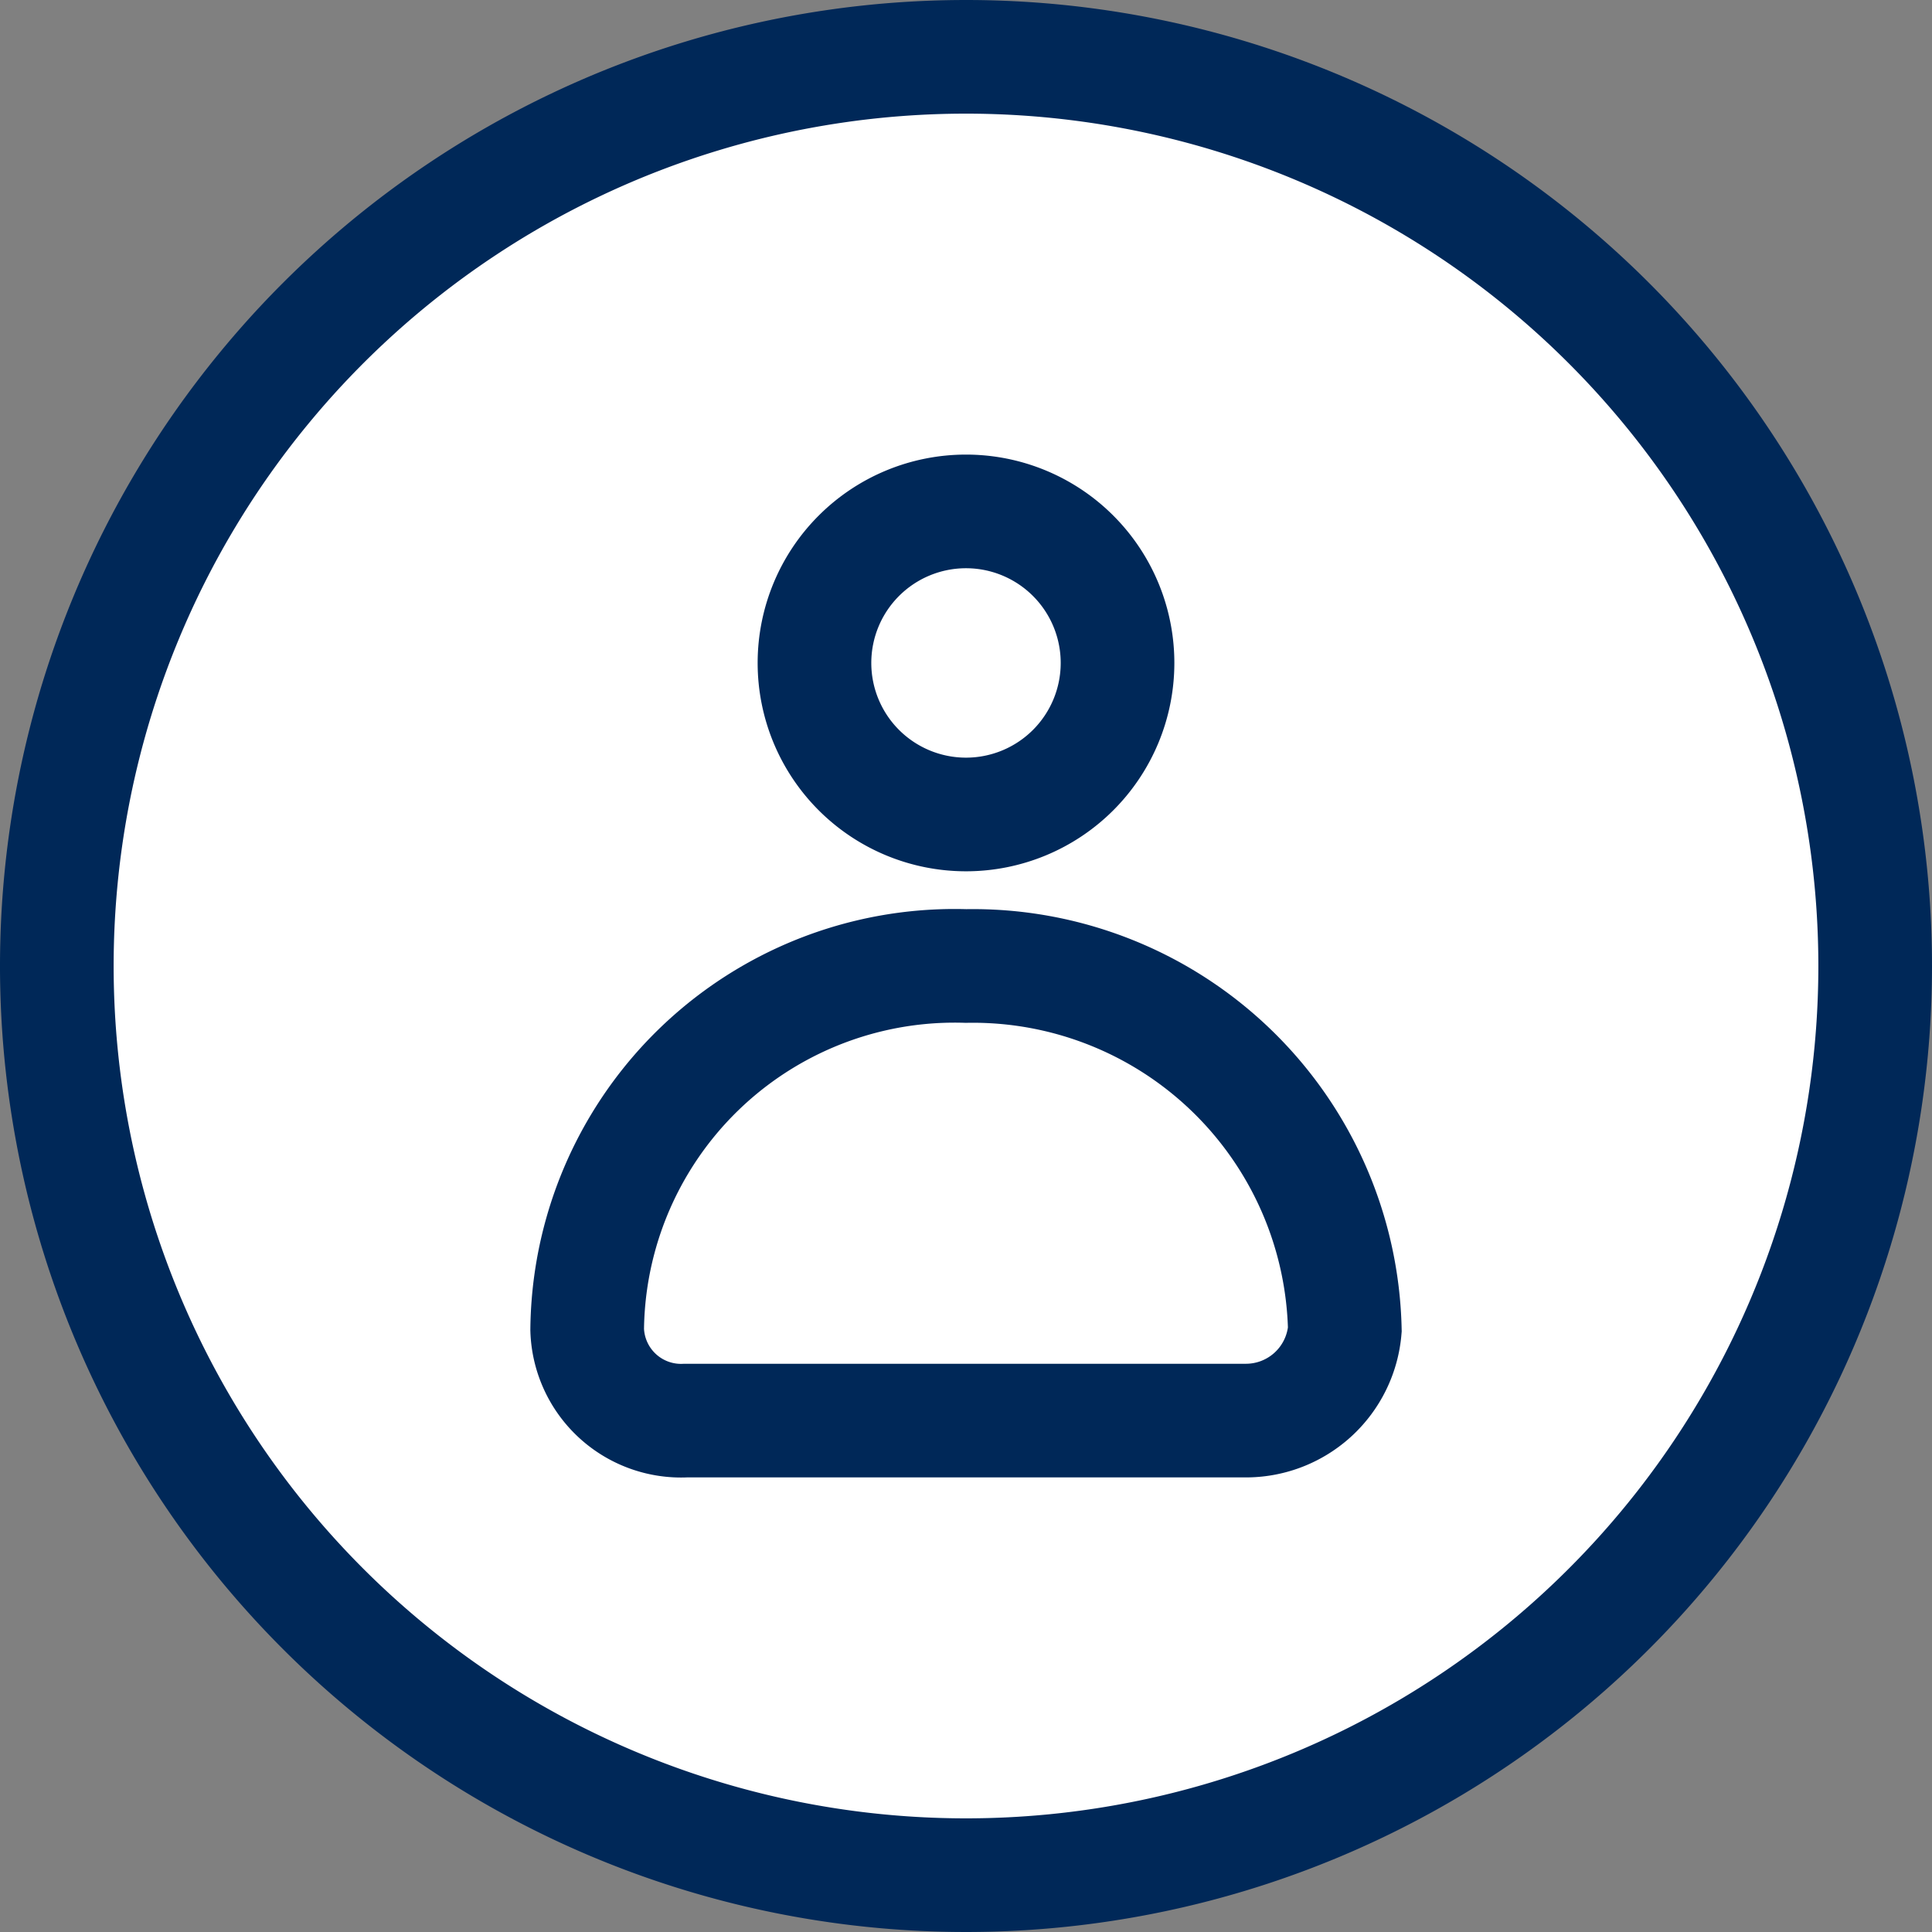
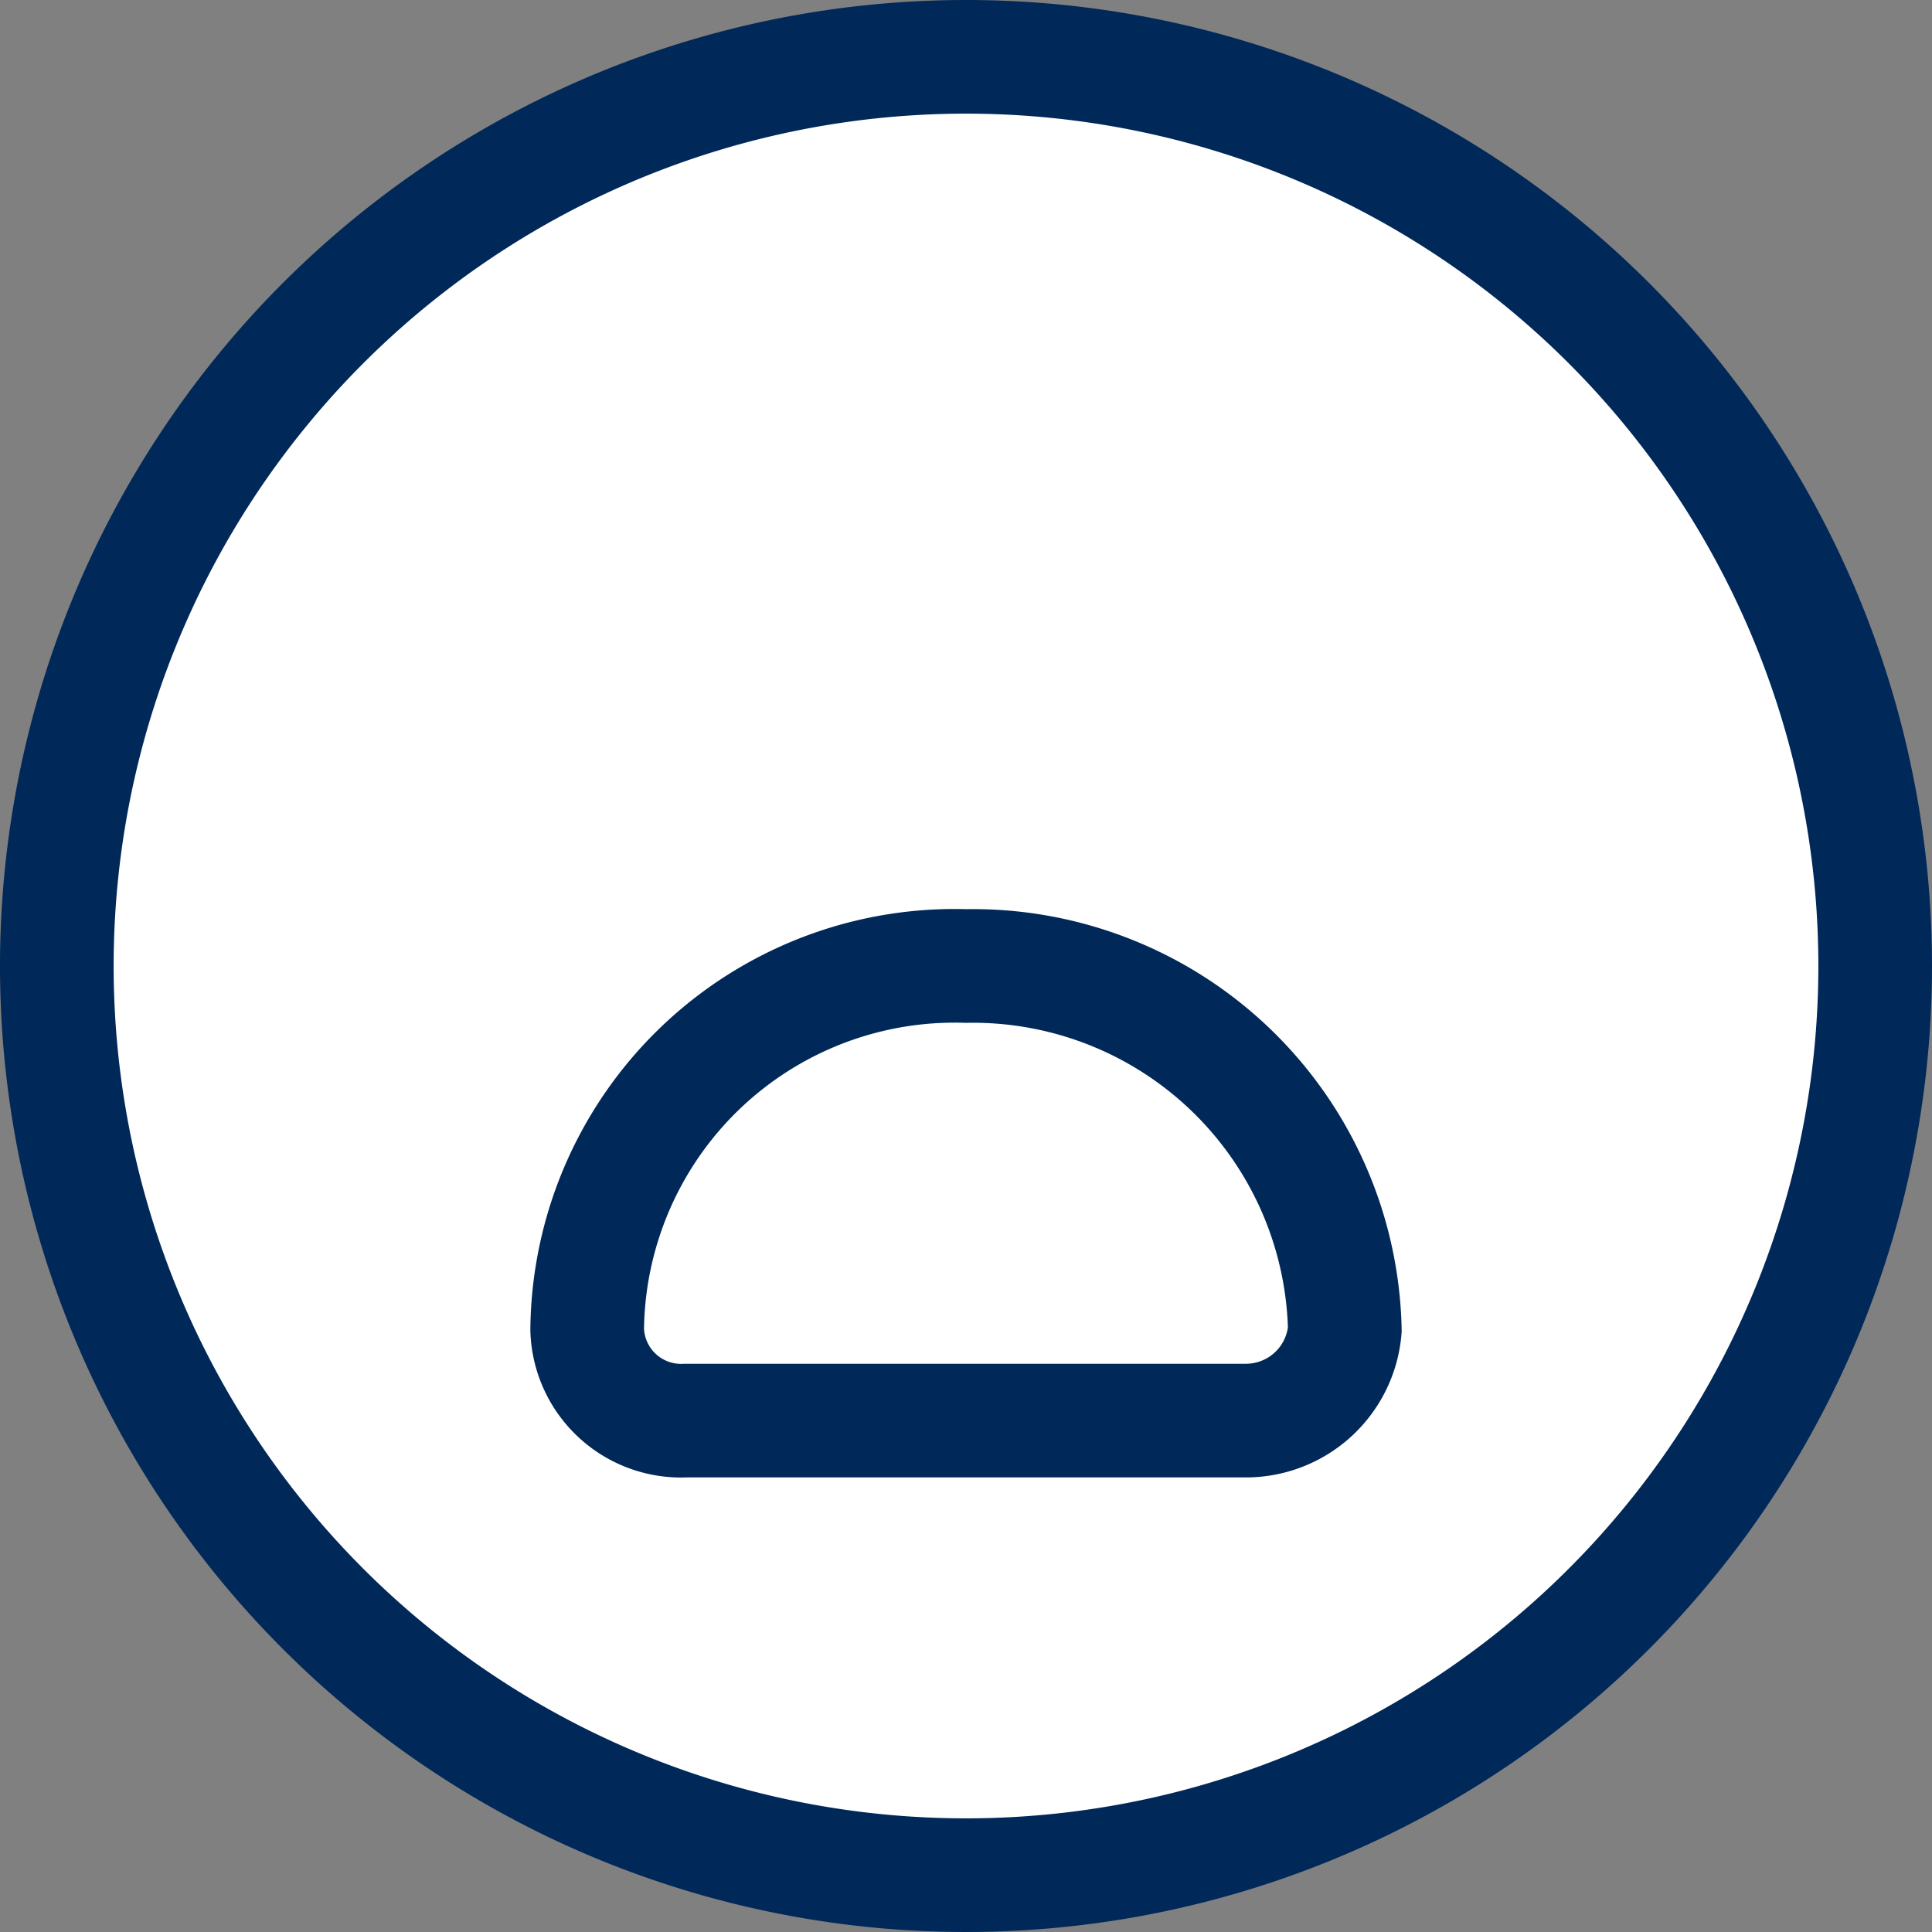
<svg xmlns="http://www.w3.org/2000/svg" viewBox="0 0 25.5 25.5">
  <rect x="0" y="0" width="25.5" height="25.5" fill="#808080" stroke="none" />
  <title>user</title>
  <path d="M24.75,12.75a12,12,0,1,1-12-12,12,12,0,0,1,12,12" style="fill:#fff;stroke:#002858;stroke-width:1.5px" />
-   <path d="M14.75,8.75a2,2,0,1,1-2-2,2,2,0,0,1,2,2" style="fill:#fff;stroke:#002858;stroke-width:1.5px" />
  <path d="M7.75,17.55a1.24,1.24,0,0,0,1.3,1.2h7.4a1.31,1.31,0,0,0,1.3-1.2,4.91,4.91,0,0,0-5-4.8A4.85,4.85,0,0,0,7.75,17.55Z" style="fill:#fff;stroke:#002858;stroke-width:1.5px" />
</svg>